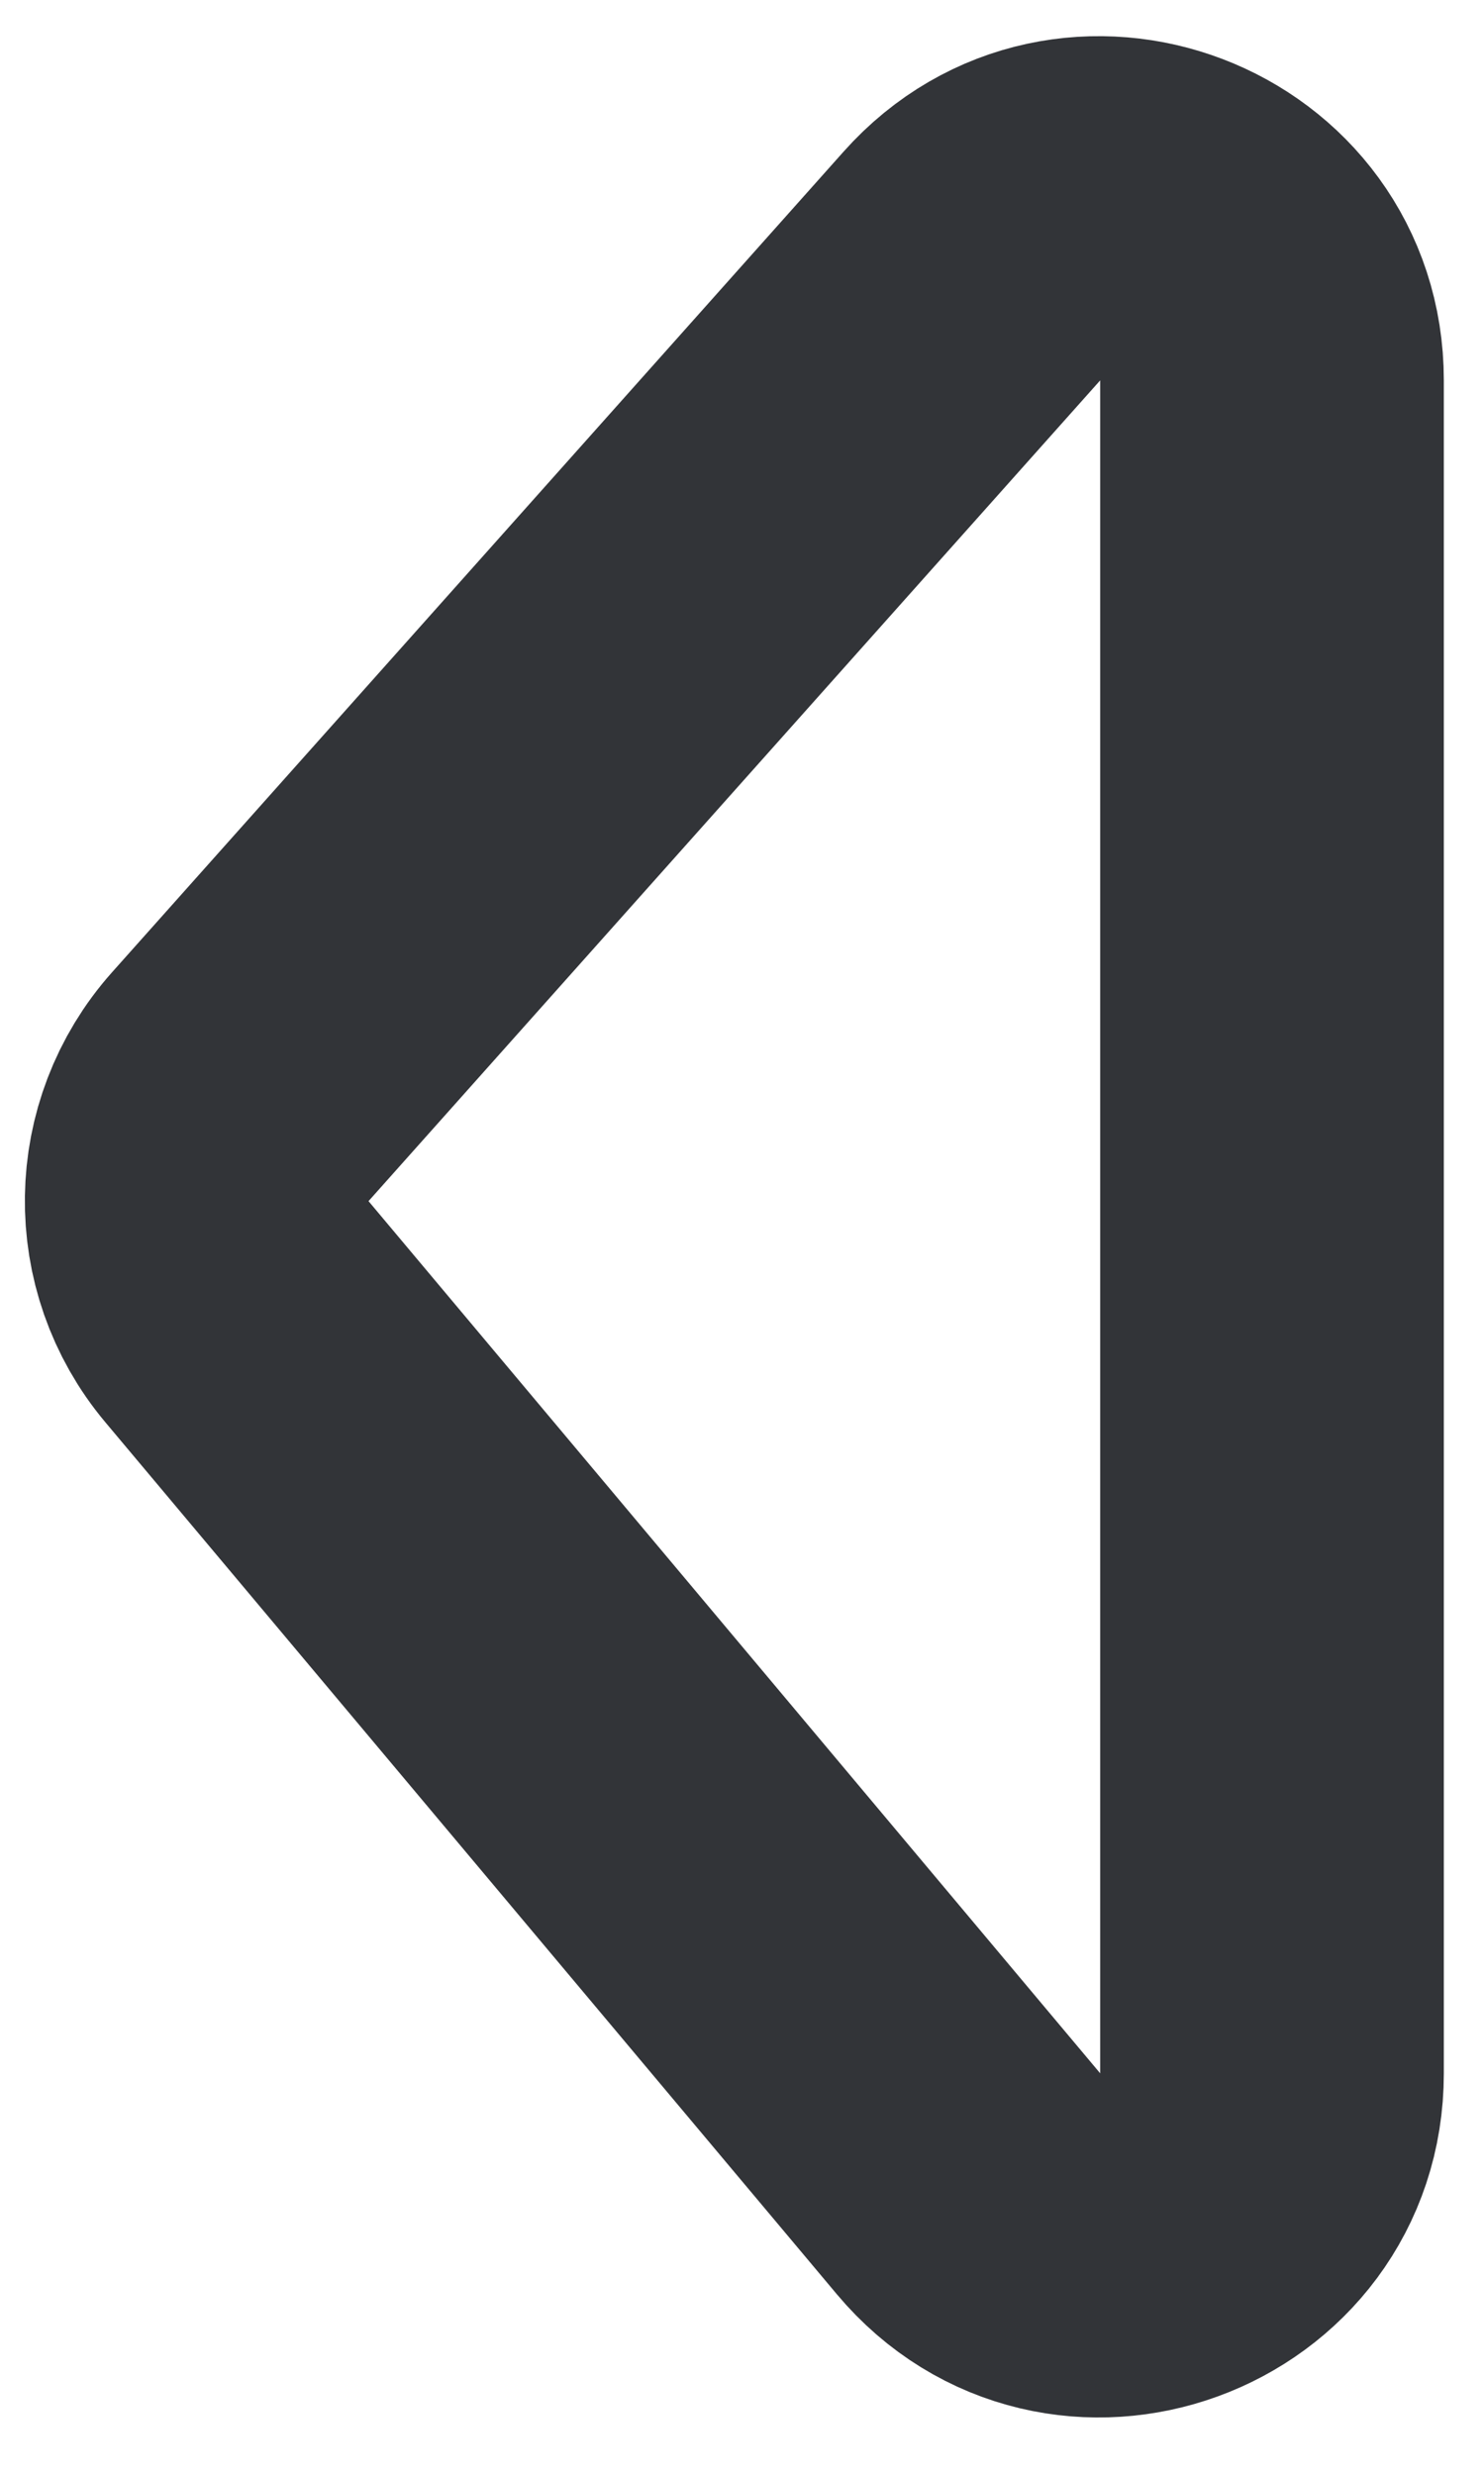
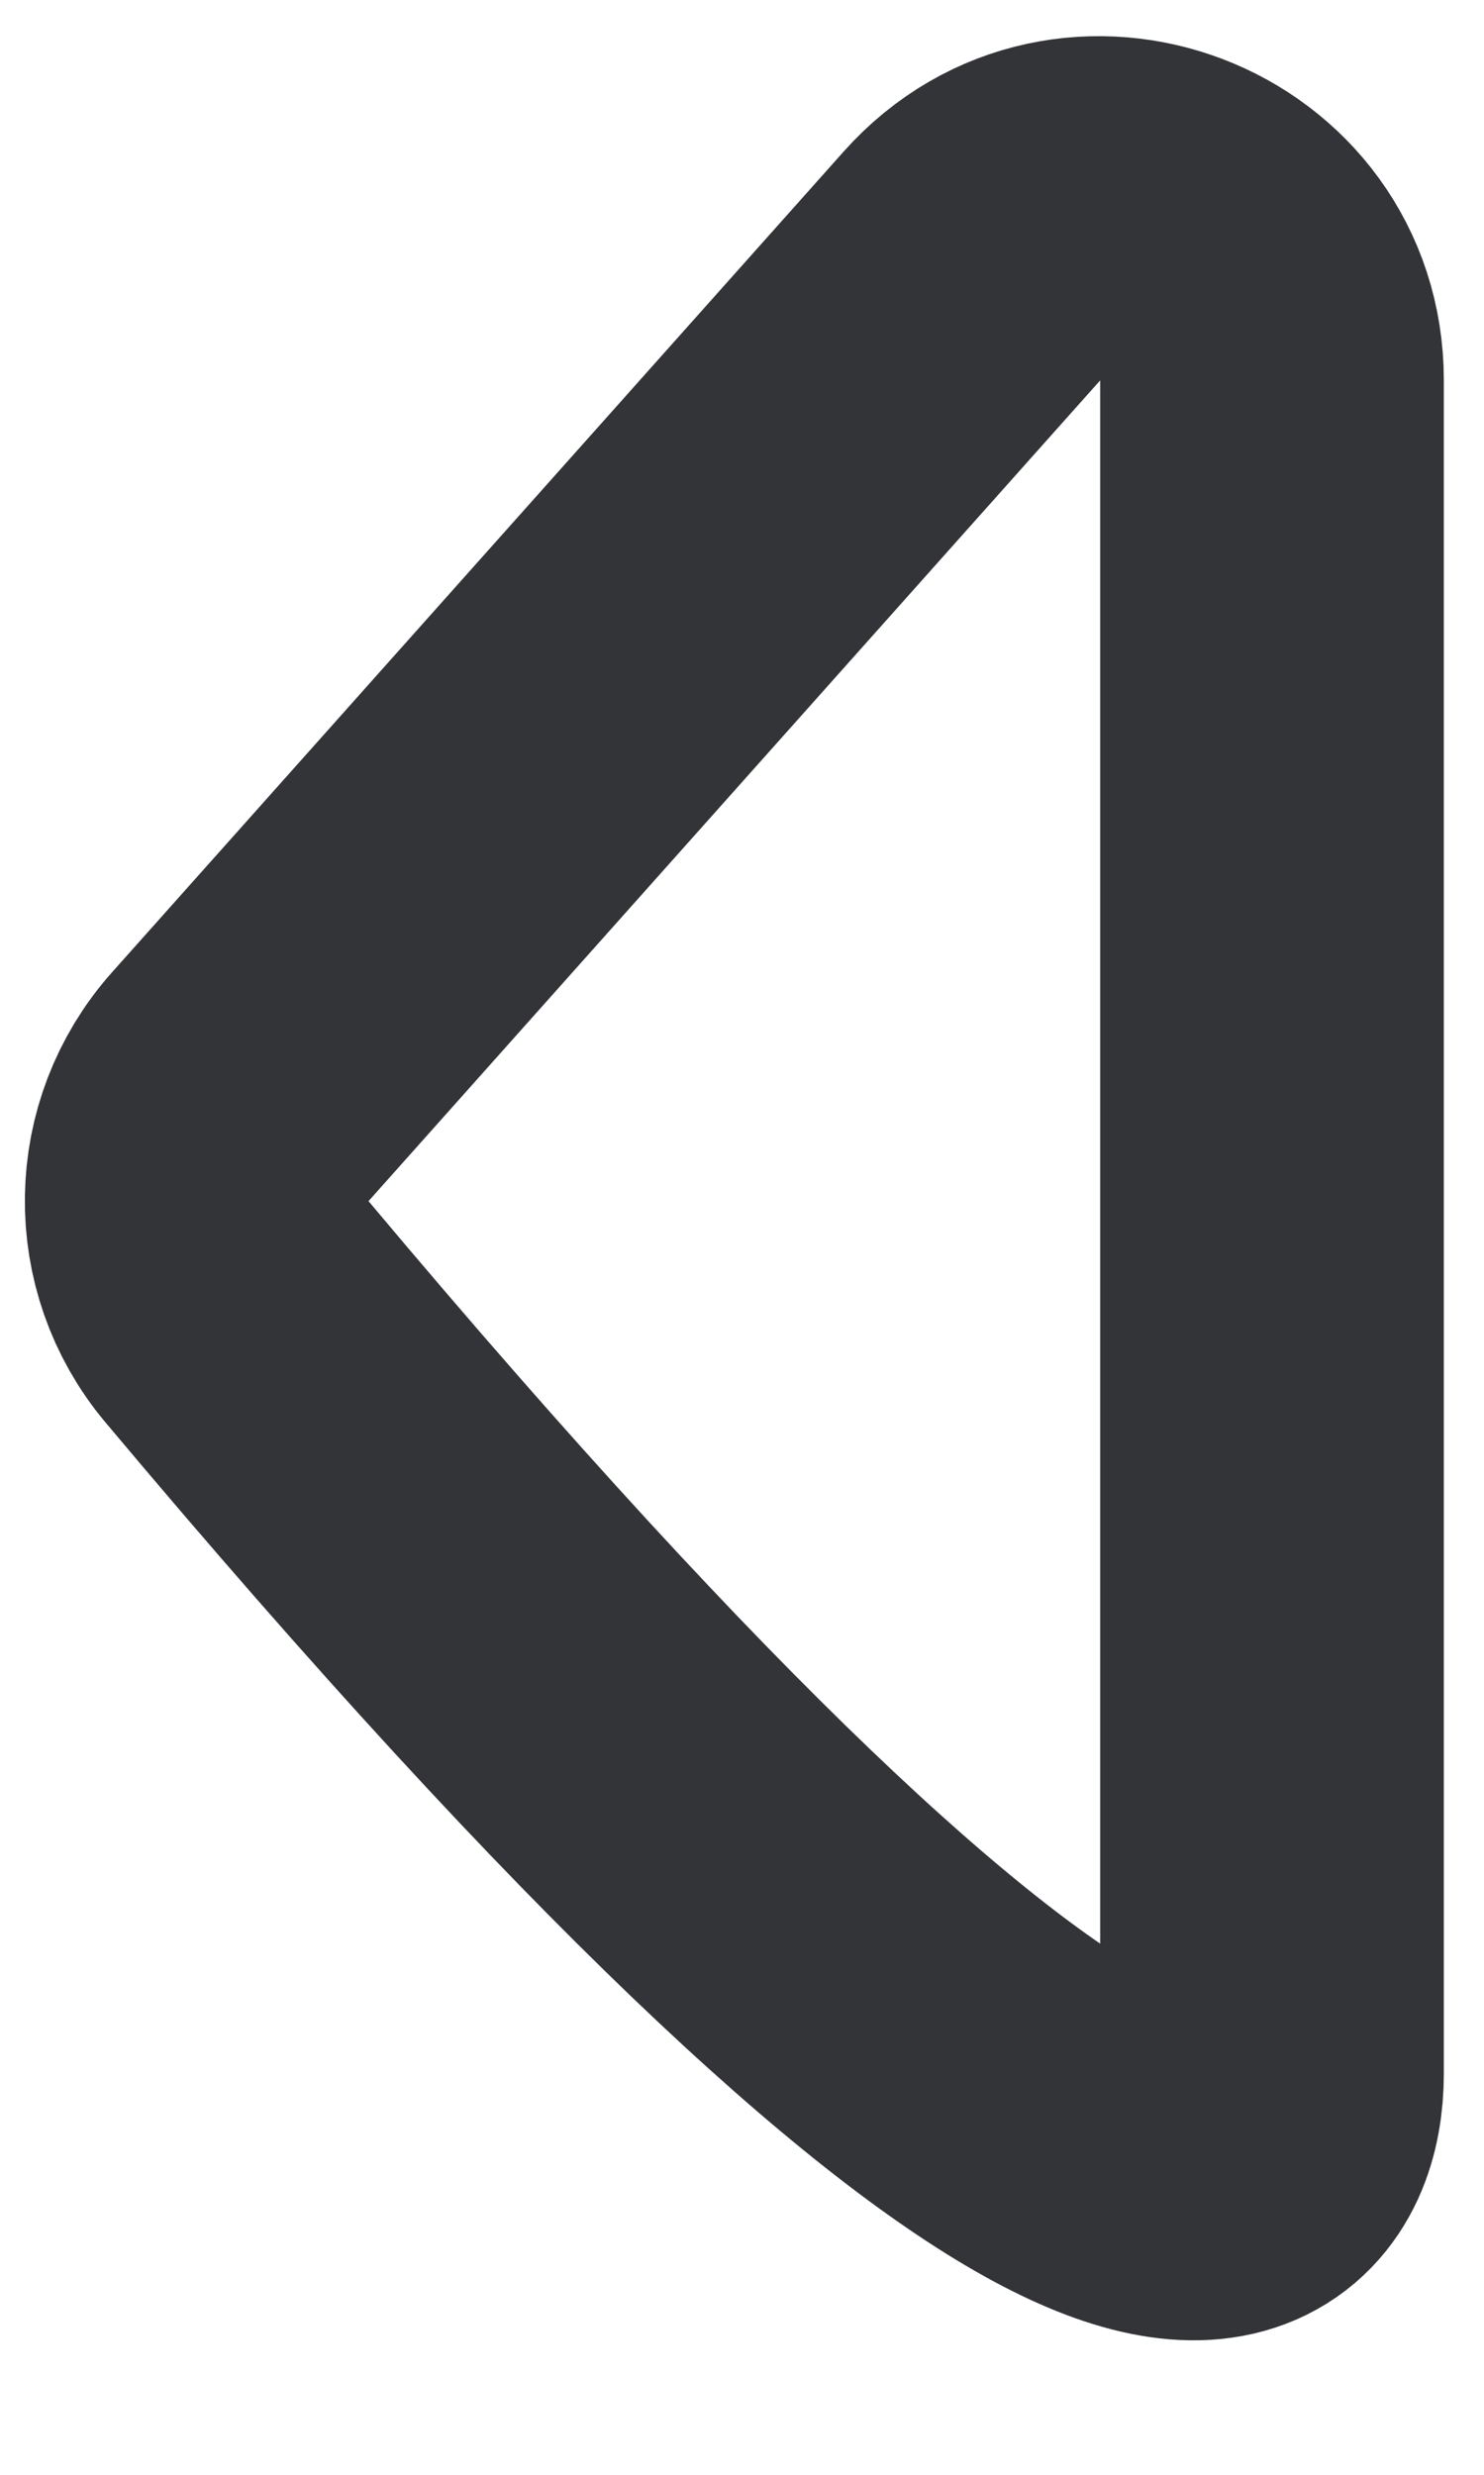
<svg xmlns="http://www.w3.org/2000/svg" fill="none" height="100%" overflow="visible" preserveAspectRatio="none" style="display: block;" viewBox="0 0 21 35" width="100%">
-   <path d="M13.754 3.761L3.4 15.369C2.596 16.271 2.576 17.626 3.353 18.551L13.706 30.885C15.166 32.623 18 31.592 18 29.322V16.939V5.379C18 3.145 15.241 2.094 13.754 3.761Z" id="Vector 4" stroke="#323438" stroke-width="4.863" />
+   <path d="M13.754 3.761L3.4 15.369C2.596 16.271 2.576 17.626 3.353 18.551C15.166 32.623 18 31.592 18 29.322V16.939V5.379C18 3.145 15.241 2.094 13.754 3.761Z" id="Vector 4" stroke="#323438" stroke-width="4.863" />
</svg>